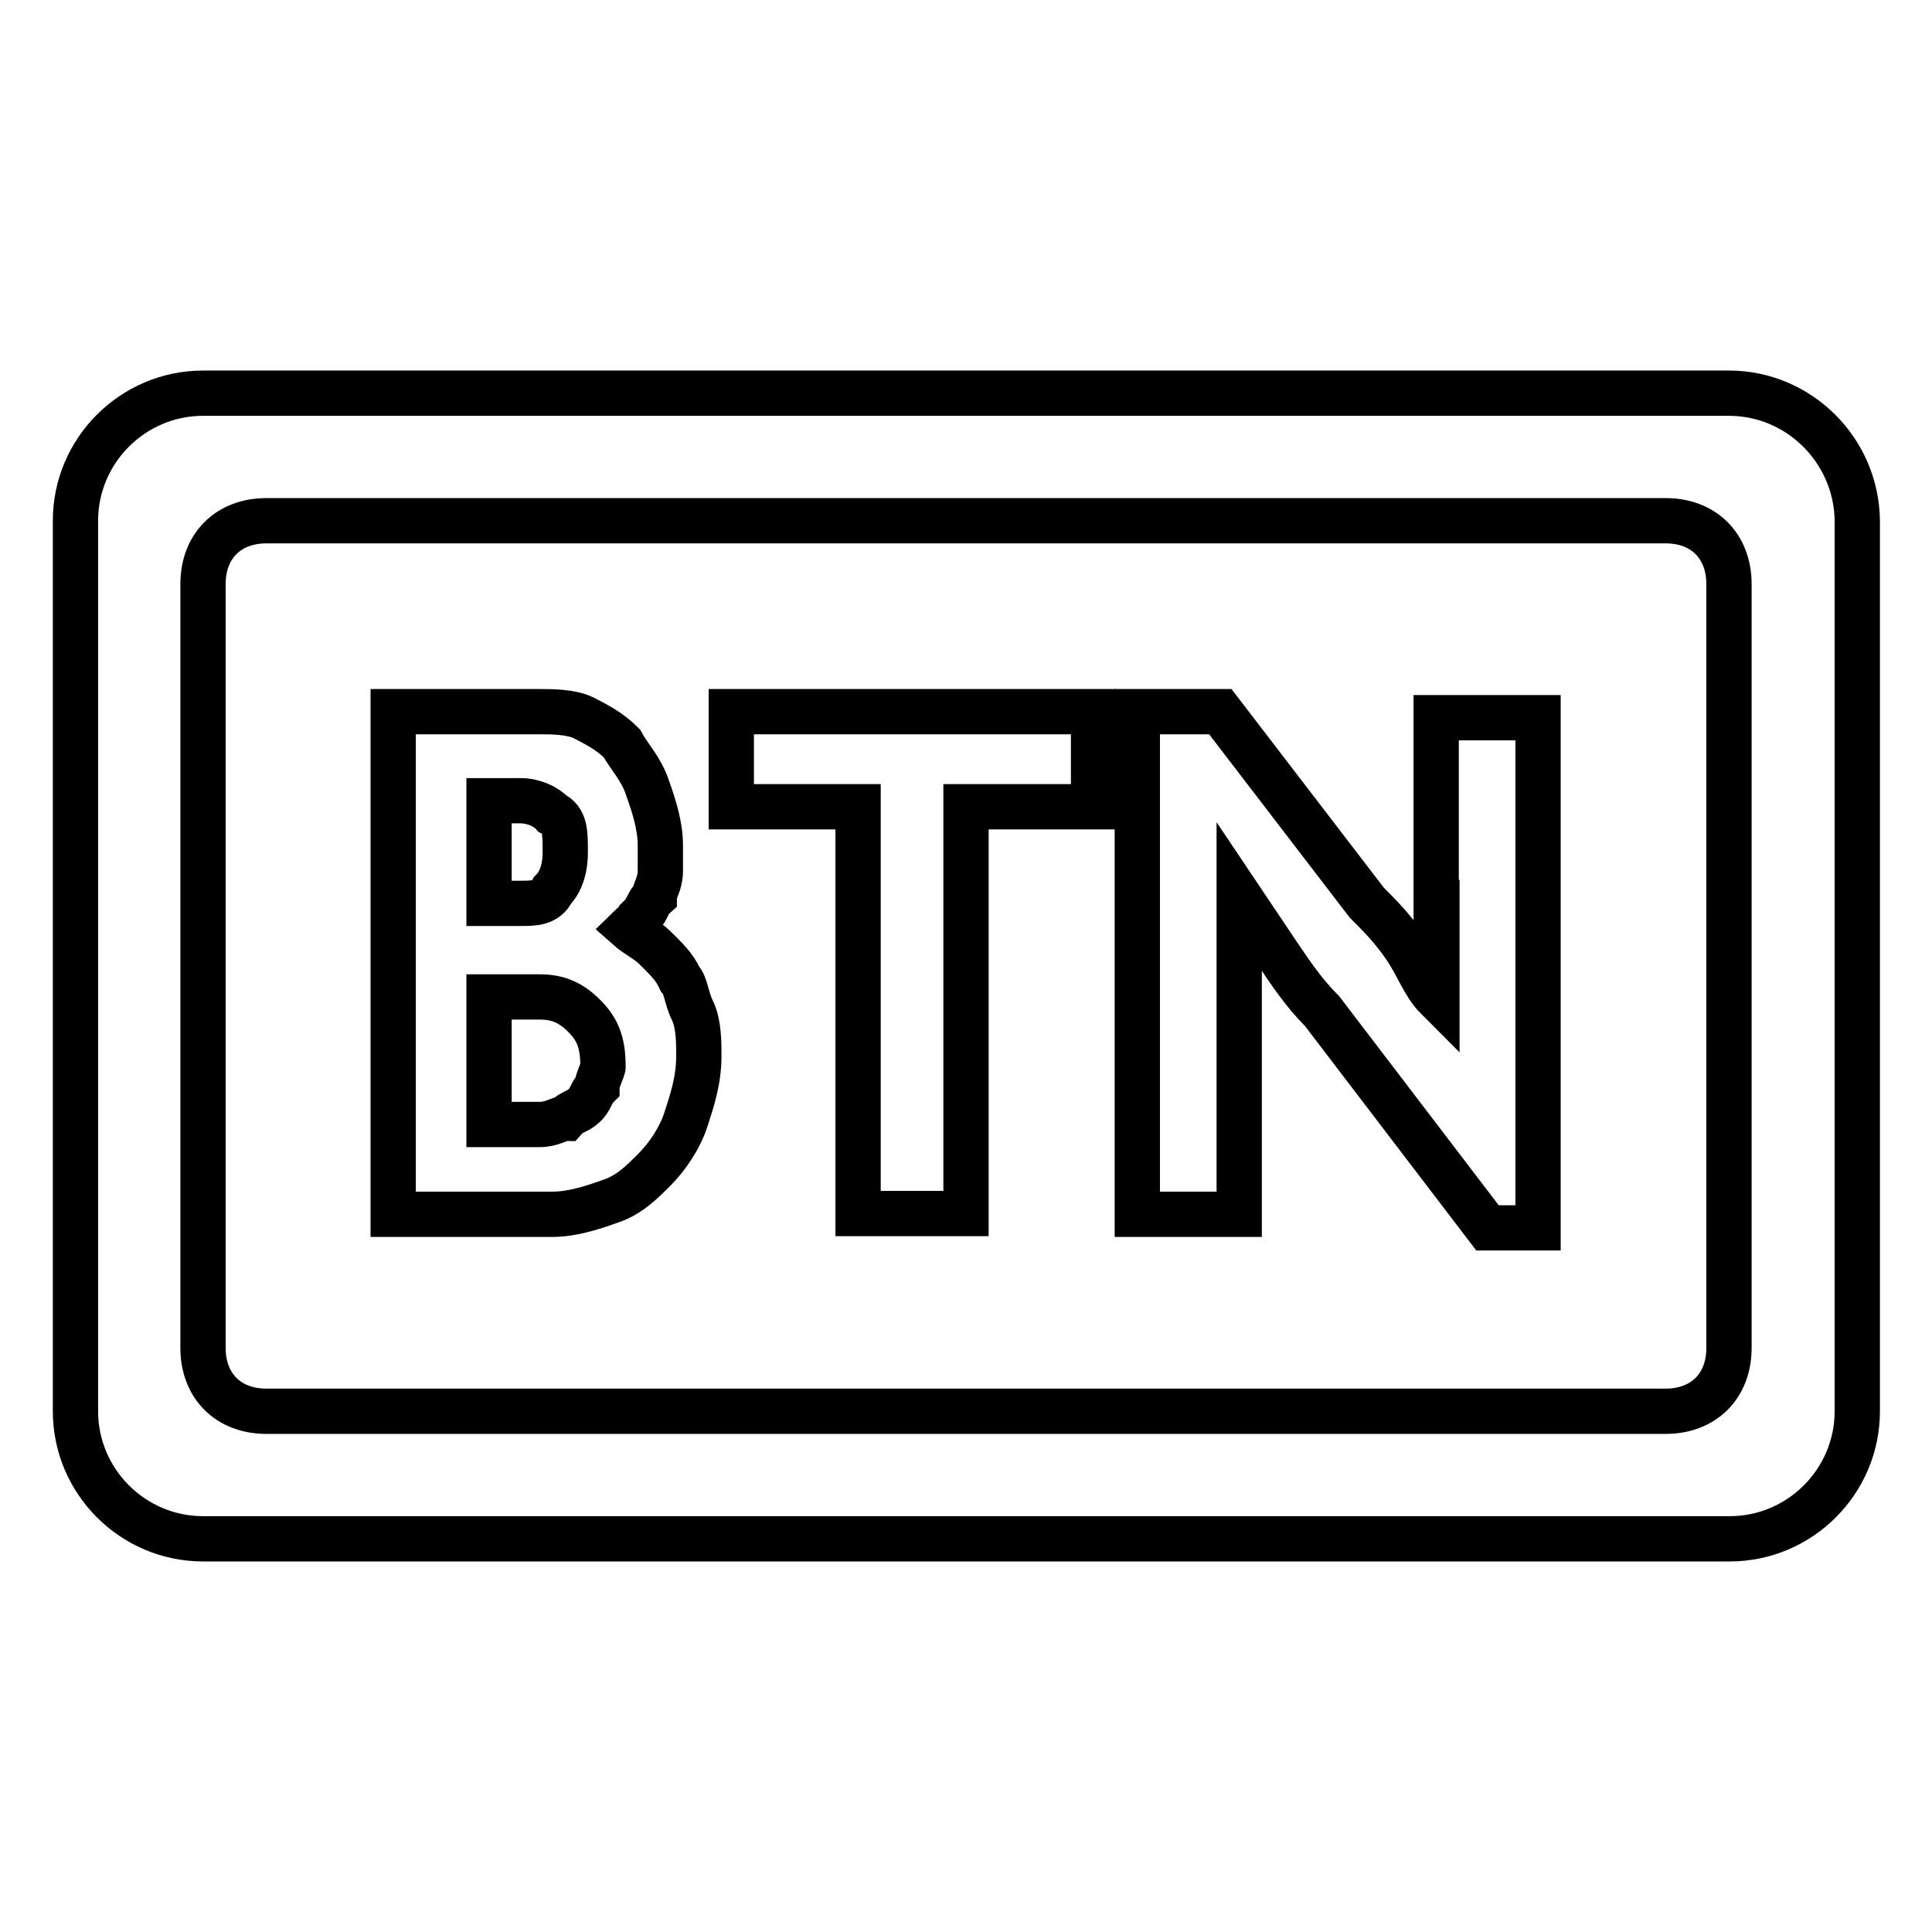
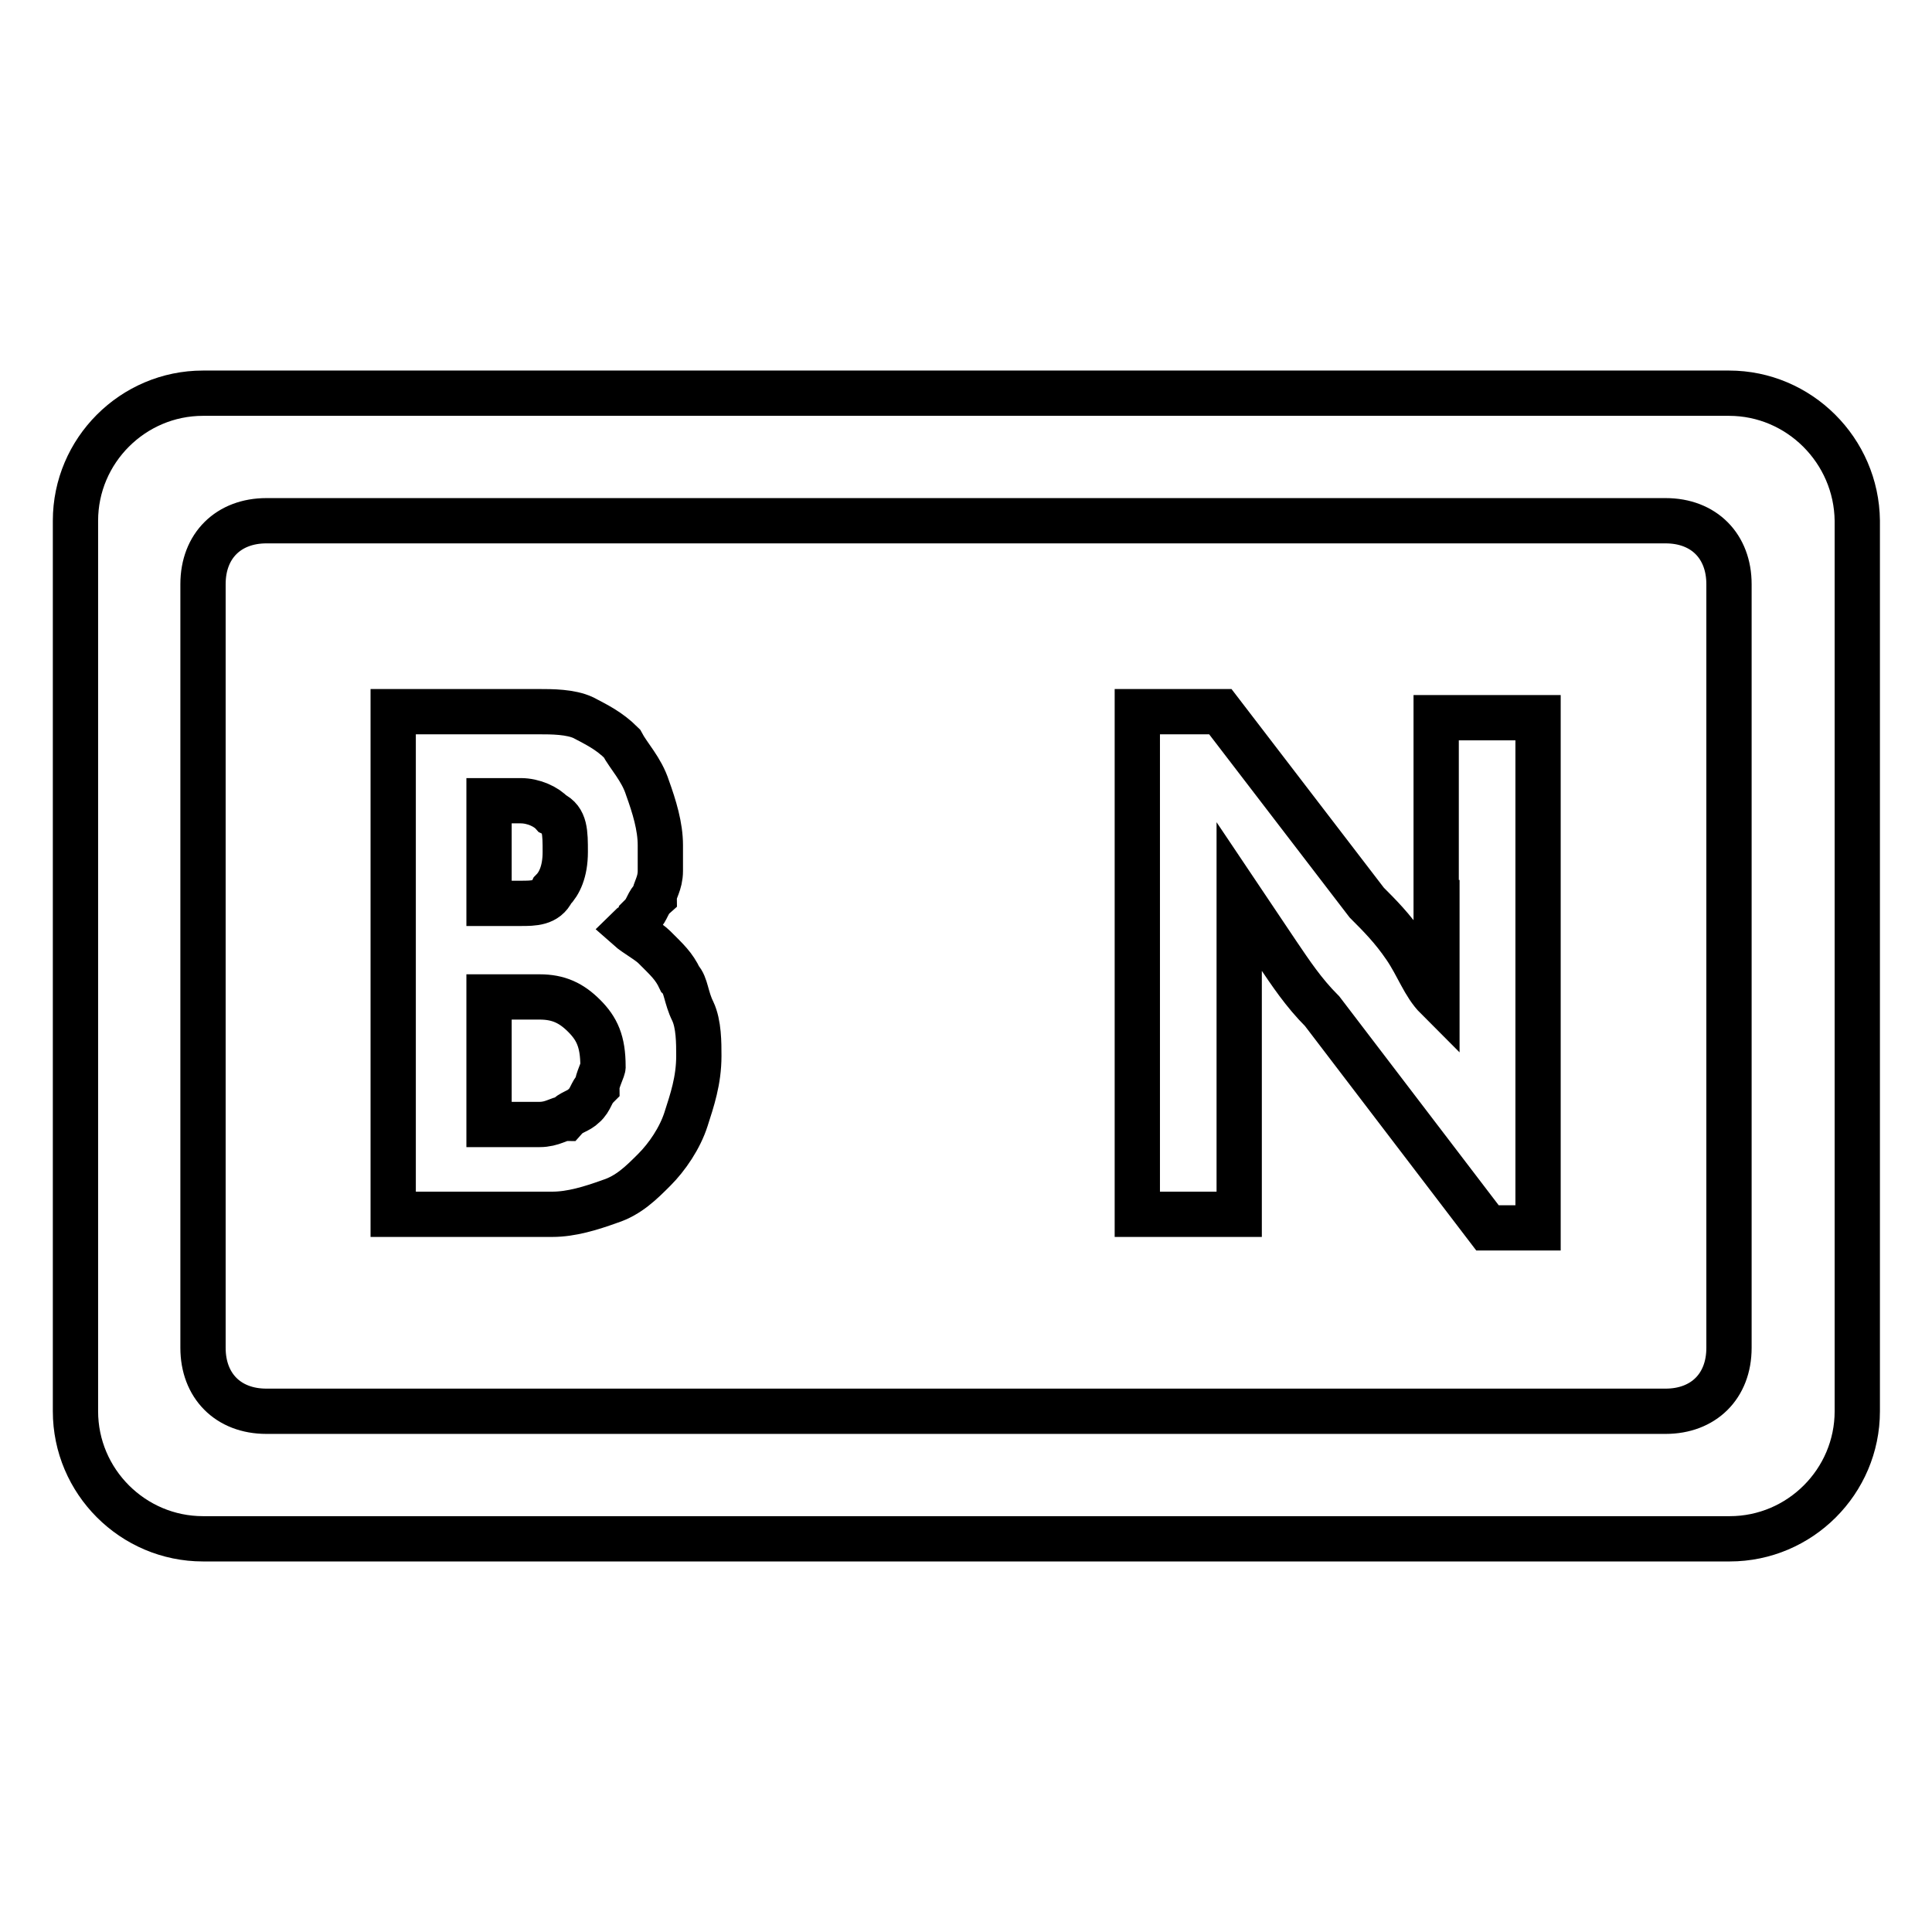
<svg xmlns="http://www.w3.org/2000/svg" version="1.1" x="0px" y="0px" viewBox="0 0 256 256" enable-background="new 0 0 256 256" xml:space="preserve">
  <g>
    <path stroke-width="6" fill-opacity="0" stroke="#000000" d="M90.1,129.7c-0.8-1.7-1.7-2.5-3.4-4.2c-0.8-0.8-2.5-1.7-3.4-2.5c0.8-0.8,1.7-0.8,1.7-1.7 c0.8-0.8,0.8-1.7,1.7-2.5c0-0.8,0.8-1.7,0.8-3.4V112c0-2.5-0.8-5.1-1.7-7.6c-0.8-2.5-2.5-4.2-3.4-5.9c-1.7-1.7-3.4-2.5-5.1-3.4 c-1.7-0.8-4.2-0.8-5.9-0.8H52.1v66.6h21.1c2.5,0,5.1-0.8,7.6-1.7c2.5-0.8,4.2-2.5,5.9-4.2c1.7-1.7,3.4-4.2,4.2-6.7 c0.8-2.5,1.7-5.1,1.7-8.4c0-1.7,0-4.2-0.8-5.9C90.9,132.2,90.9,130.5,90.1,129.7z M64.8,106.1H69c1.7,0,3.4,0.8,4.2,1.7 c1.7,0.8,1.7,2.5,1.7,5.1s-0.8,4.2-1.7,5.1c-0.8,1.7-2.5,1.7-4.2,1.7h-4.2V106.1z M79.1,144c-0.8,0.8-0.8,1.7-1.7,2.5 c-0.8,0.8-1.7,0.8-2.5,1.7c-0.8,0-1.7,0.8-3.4,0.8h-6.7v-16.9h6.7c2.5,0,4.2,0.8,5.9,2.5c1.7,1.7,2.5,3.4,2.5,6.7 C80,141.5,79.1,143.2,79.1,144z M190.4,119.6v12.6c-1.7-1.7-2.5-4.2-4.2-6.7c-1.7-2.5-3.4-4.2-5.1-5.9l-19.4-25.3h-11v66.6h13.5 v-42.1l5.1,7.6c1.7,2.5,3.4,5.1,5.9,7.6l21.9,28.7h6.7V95.1h-13.5V119.6z" />
    <path stroke-width="6" fill-opacity="0" stroke="#000000" d="M229.1,52.1H26.9C17.6,52.1,10,59.7,10,69v118c0,9.3,7.6,16.9,16.9,16.9h202.3c9.3,0,16.9-7.6,16.9-16.9V69 C246,59.7,238.4,52.1,229.1,52.1z M229.1,178.6c0,5.1-3.4,8.4-8.4,8.4H35.3c-5.1,0-8.4-3.4-8.4-8.4V77.4c0-5.1,3.4-8.4,8.4-8.4 h185.4c5.1,0,8.4,3.4,8.4,8.4V178.6z" />
-     <path stroke-width="6" fill-opacity="0" stroke="#000000" d="M96.8,106.9h16.9v53.9H128v-53.9h16.9V94.3h-48V106.9z" />
  </g>
</svg>